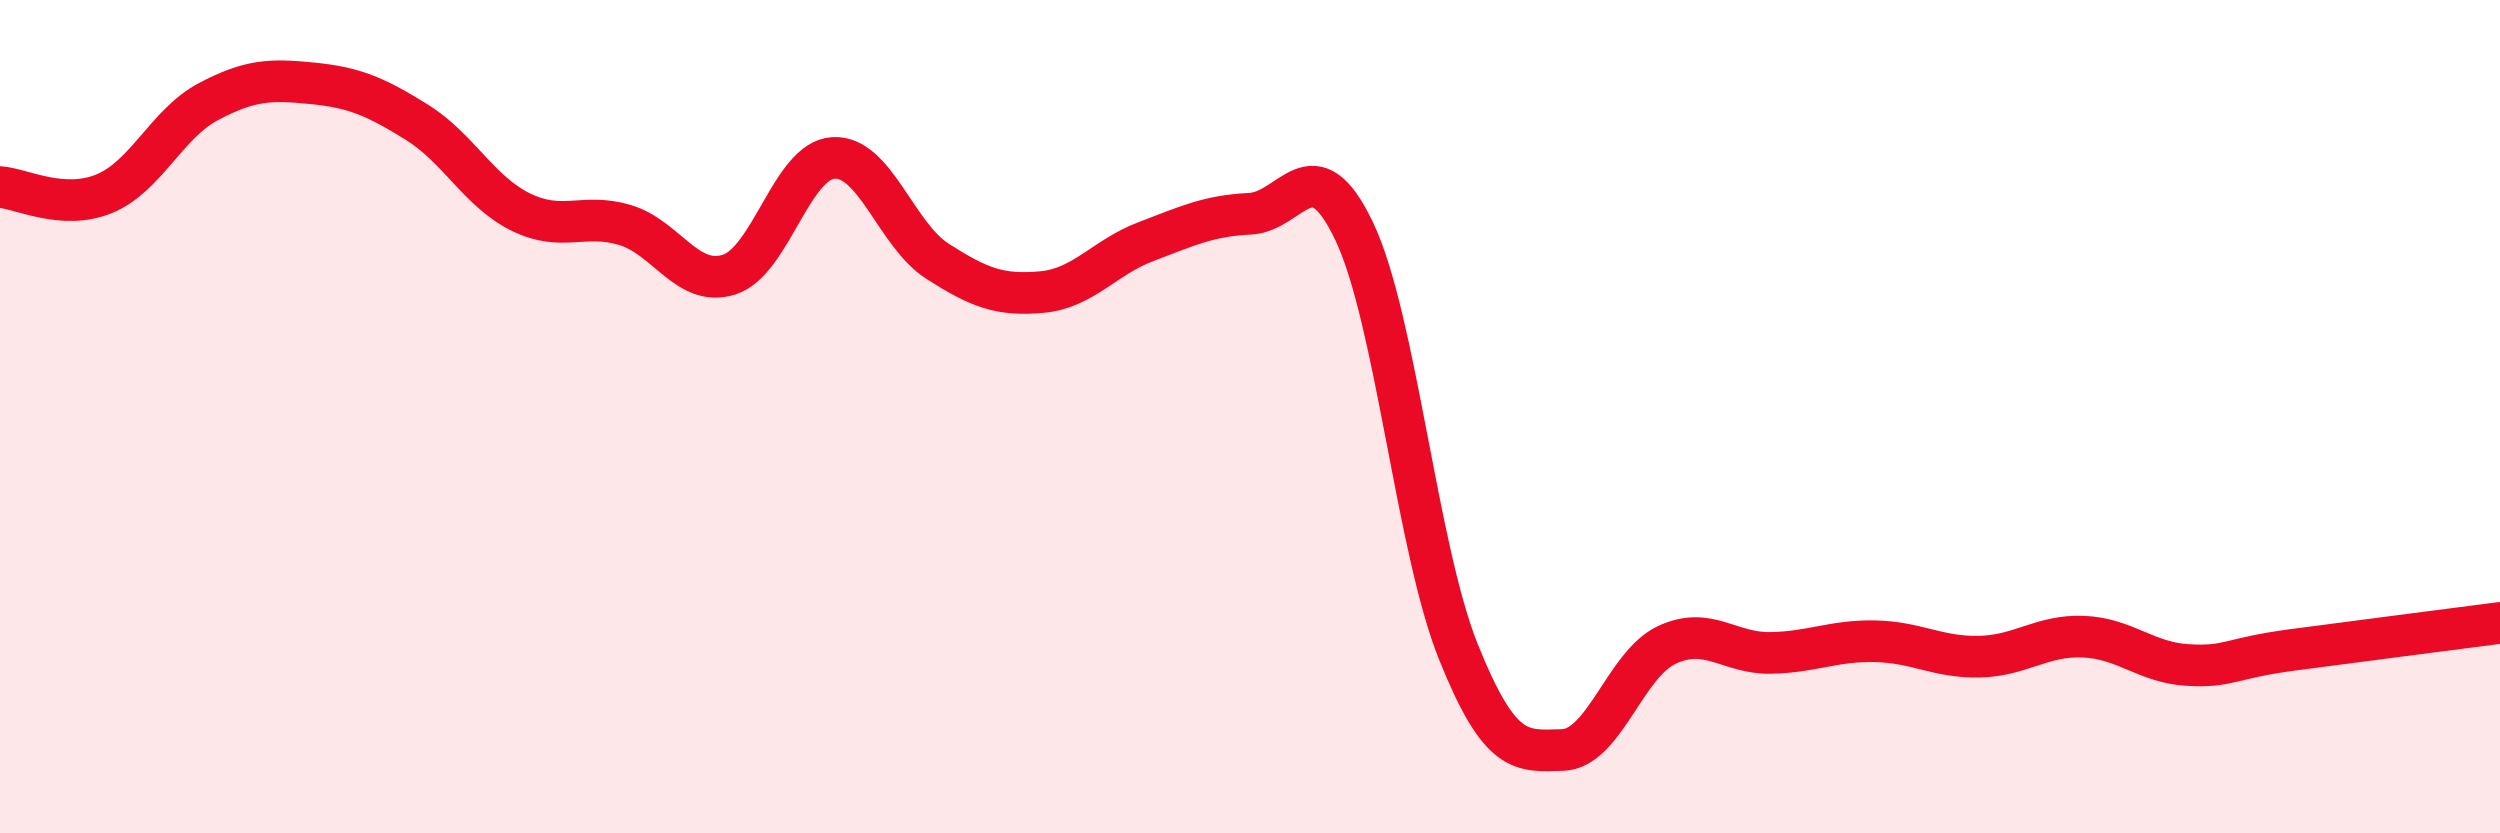
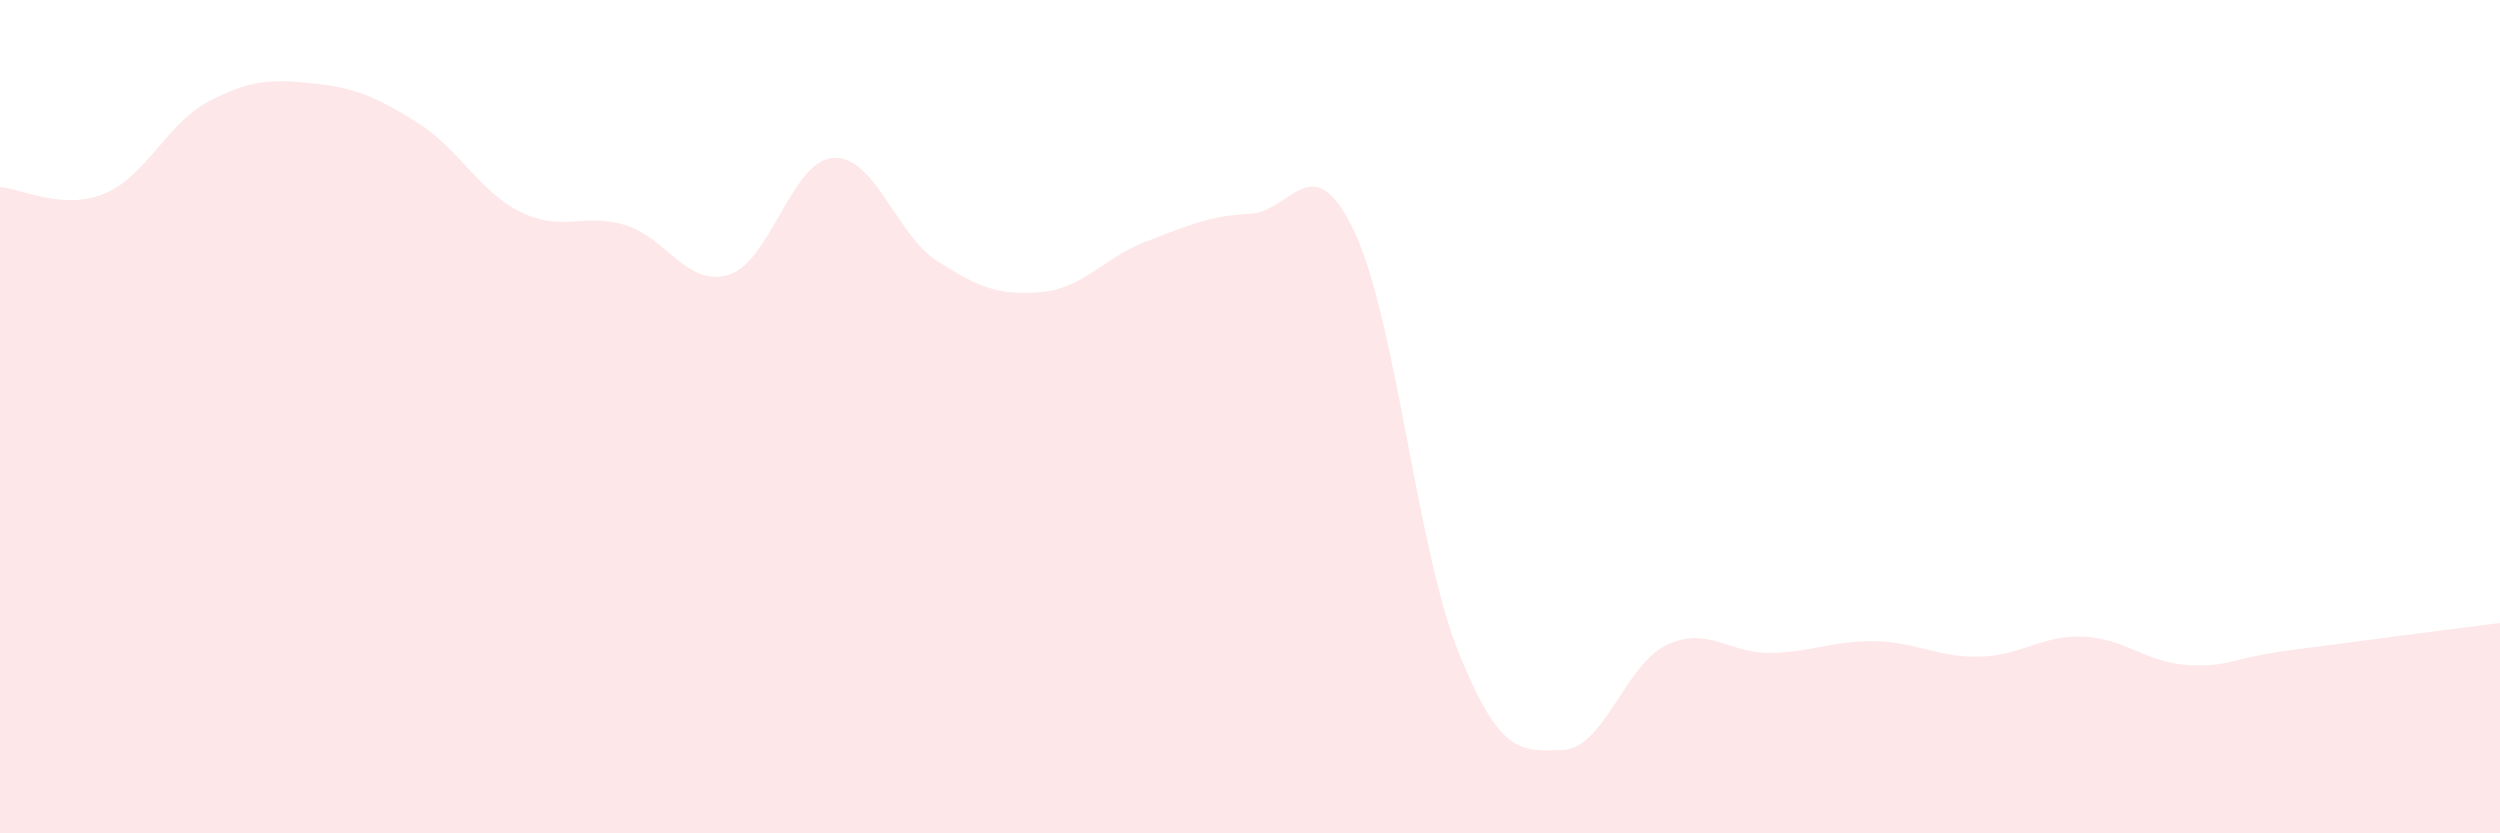
<svg xmlns="http://www.w3.org/2000/svg" width="60" height="20" viewBox="0 0 60 20">
  <path d="M 0,4.49 C 0.5,4.52 1.5,5.06 2.5,4.65 C 3.5,4.24 4,2.97 5,2.44 C 6,1.91 6.5,1.9 7.5,2 C 8.5,2.1 9,2.31 10,2.93 C 11,3.55 11.5,4.6 12.5,5.09 C 13.5,5.58 14,5.1 15,5.4 C 16,5.7 16.5,6.91 17.5,6.59 C 18.5,6.27 19,3.85 20,3.79 C 21,3.73 21.5,5.63 22.5,6.27 C 23.5,6.91 24,7.1 25,7.01 C 26,6.92 26.5,6.18 27.5,5.8 C 28.5,5.42 29,5.18 30,5.13 C 31,5.08 31.5,3.45 32.5,5.55 C 33.5,7.65 34,13.15 35,15.64 C 36,18.13 36.5,18.03 37.5,18 C 38.5,17.97 39,15.95 40,15.48 C 41,15.01 41.5,15.69 42.5,15.67 C 43.5,15.65 44,15.37 45,15.39 C 46,15.41 46.5,15.78 47.5,15.76 C 48.5,15.74 49,15.24 50,15.28 C 51,15.32 51.5,15.9 52.5,15.96 C 53.5,16.02 53.5,15.8 55,15.6 C 56.5,15.4 59,15.08 60,14.95L60 20L0 20Z" fill="#EB0A25" opacity="0.1" stroke-linecap="round" stroke-linejoin="round" />
-   <path d="M 0,4.49 C 0.5,4.52 1.5,5.06 2.5,4.65 C 3.5,4.24 4,2.97 5,2.44 C 6,1.91 6.5,1.9 7.5,2 C 8.5,2.1 9,2.31 10,2.93 C 11,3.55 11.5,4.6 12.5,5.09 C 13.5,5.58 14,5.1 15,5.4 C 16,5.7 16.5,6.91 17.5,6.59 C 18.5,6.27 19,3.85 20,3.79 C 21,3.73 21.5,5.63 22.5,6.27 C 23.5,6.91 24,7.1 25,7.01 C 26,6.92 26.5,6.18 27.5,5.8 C 28.5,5.42 29,5.18 30,5.13 C 31,5.08 31.5,3.45 32.5,5.55 C 33.5,7.65 34,13.15 35,15.64 C 36,18.13 36.5,18.03 37.5,18 C 38.5,17.97 39,15.95 40,15.48 C 41,15.01 41.5,15.69 42.5,15.67 C 43.5,15.65 44,15.37 45,15.39 C 46,15.41 46.5,15.78 47.5,15.76 C 48.5,15.74 49,15.24 50,15.28 C 51,15.32 51.5,15.9 52.5,15.96 C 53.5,16.02 53.5,15.8 55,15.6 C 56.5,15.4 59,15.08 60,14.95" stroke="#EB0A25" stroke-width="1" fill="none" stroke-linecap="round" stroke-linejoin="round" />
</svg>